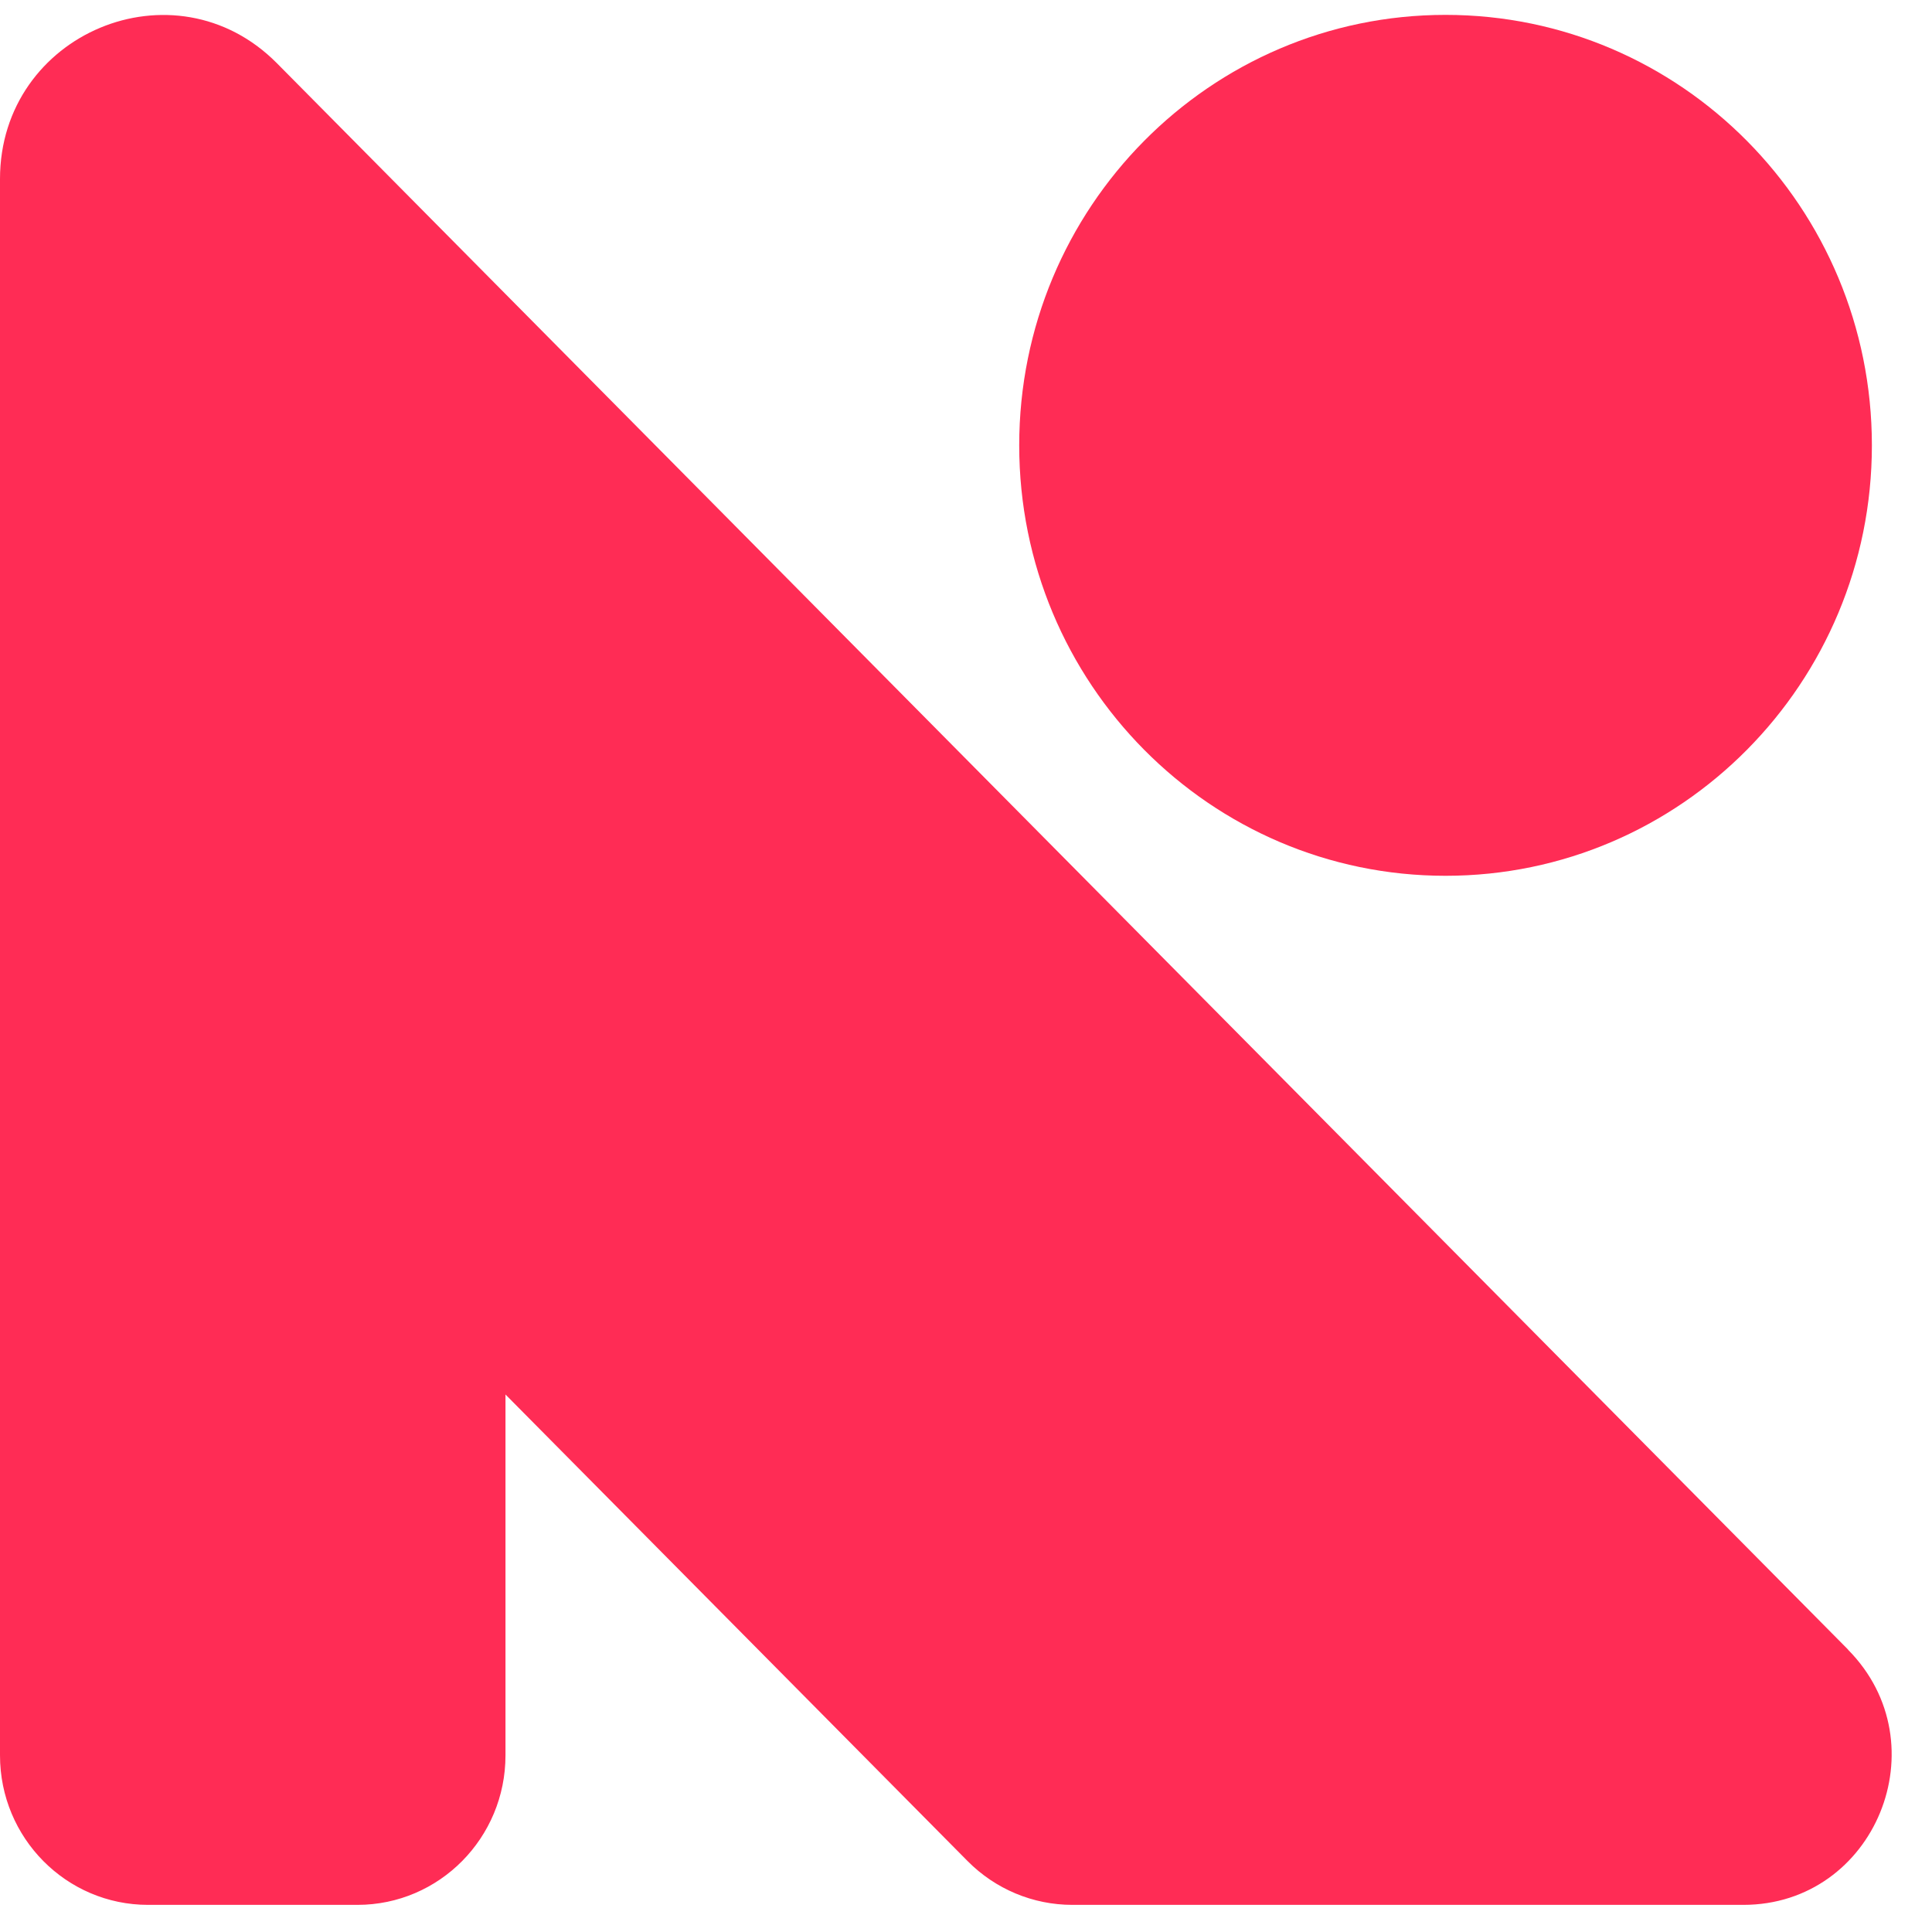
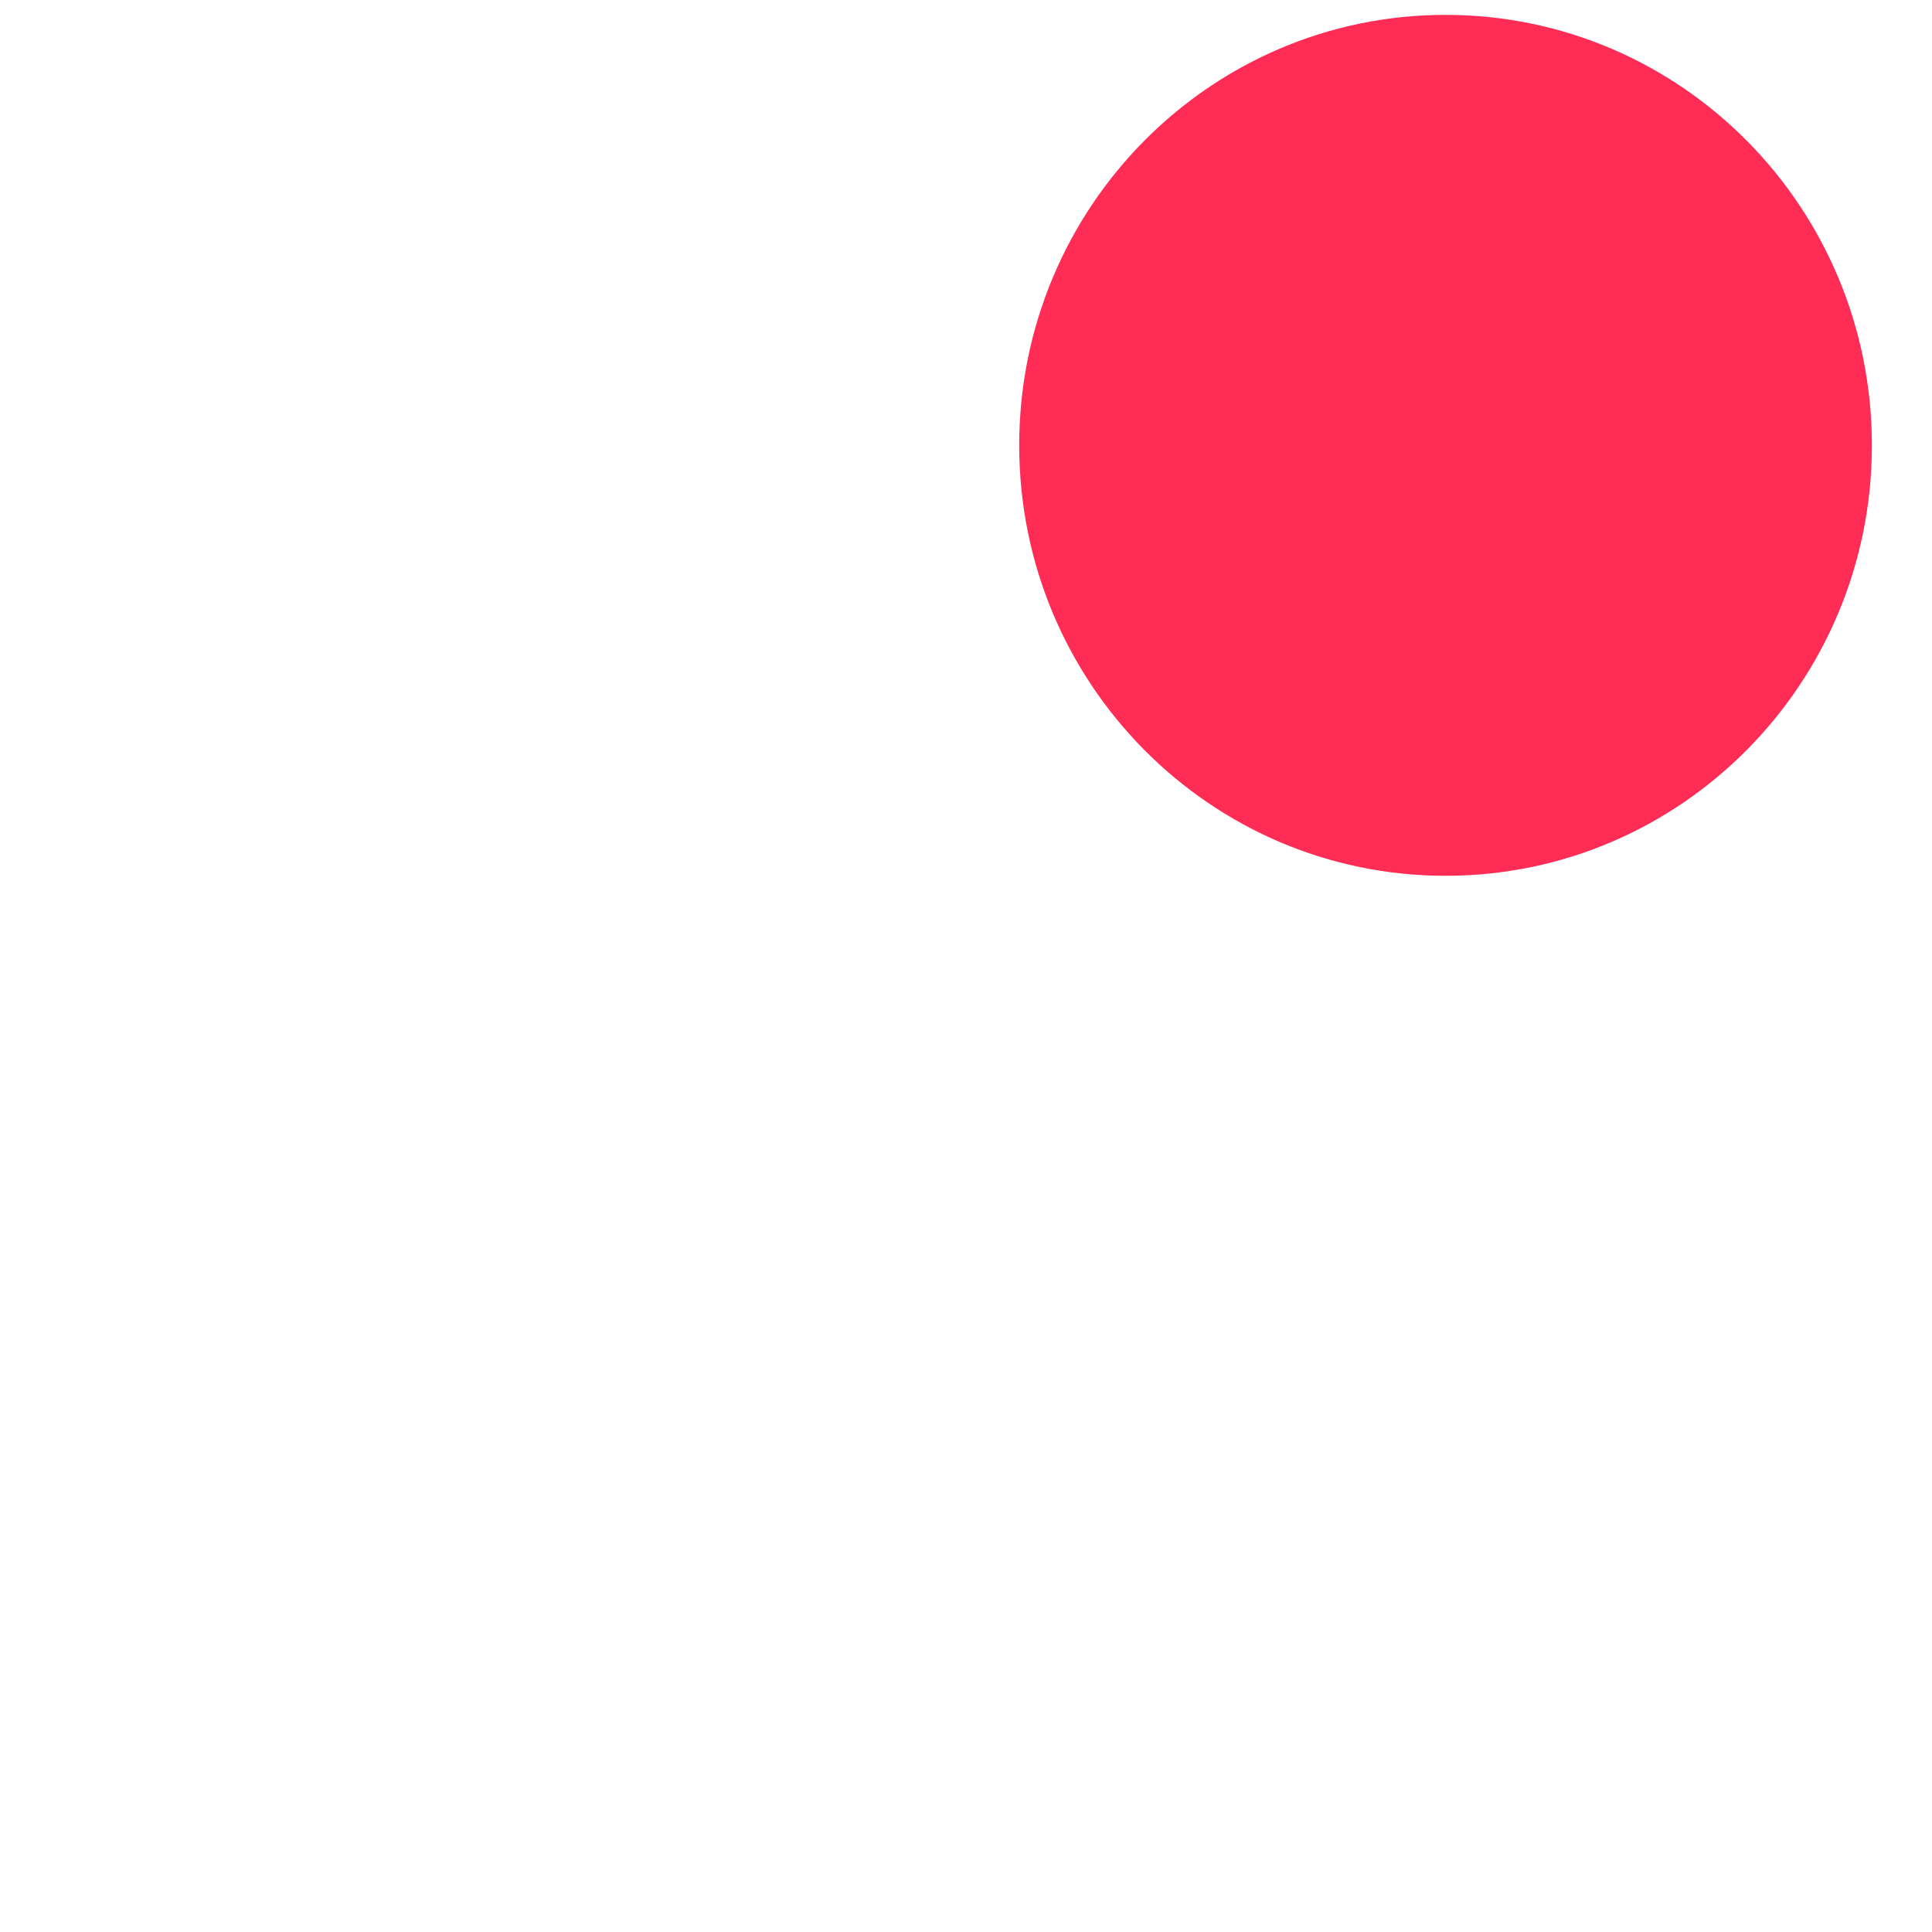
<svg xmlns="http://www.w3.org/2000/svg" width="934" height="934" viewBox="0 0 934 934" fill="none">
  <path d="M698.832 423.391C812.661 423.391 904.938 330.222 904.938 215.292C904.938 100.362 812.661 7.192 698.832 7.192C585.003 7.192 492.726 100.362 492.726 215.292C492.726 330.222 585.003 423.391 698.832 423.391Z" fill="#FF2C55" />
-   <path d="M893.477 797.518L133.883 30.578C84.49 -19.294 0 16.059 0 86.519V848.62C0 888.567 32.09 920.885 71.572 920.885H172.797C212.361 920.885 244.37 888.485 244.37 848.62V674.152L467.78 899.722C481.184 913.257 499.382 920.885 518.392 920.885H842.783C906.557 920.885 938.484 843.043 893.396 797.518H893.477Z" fill="#FF2C55" />
</svg>